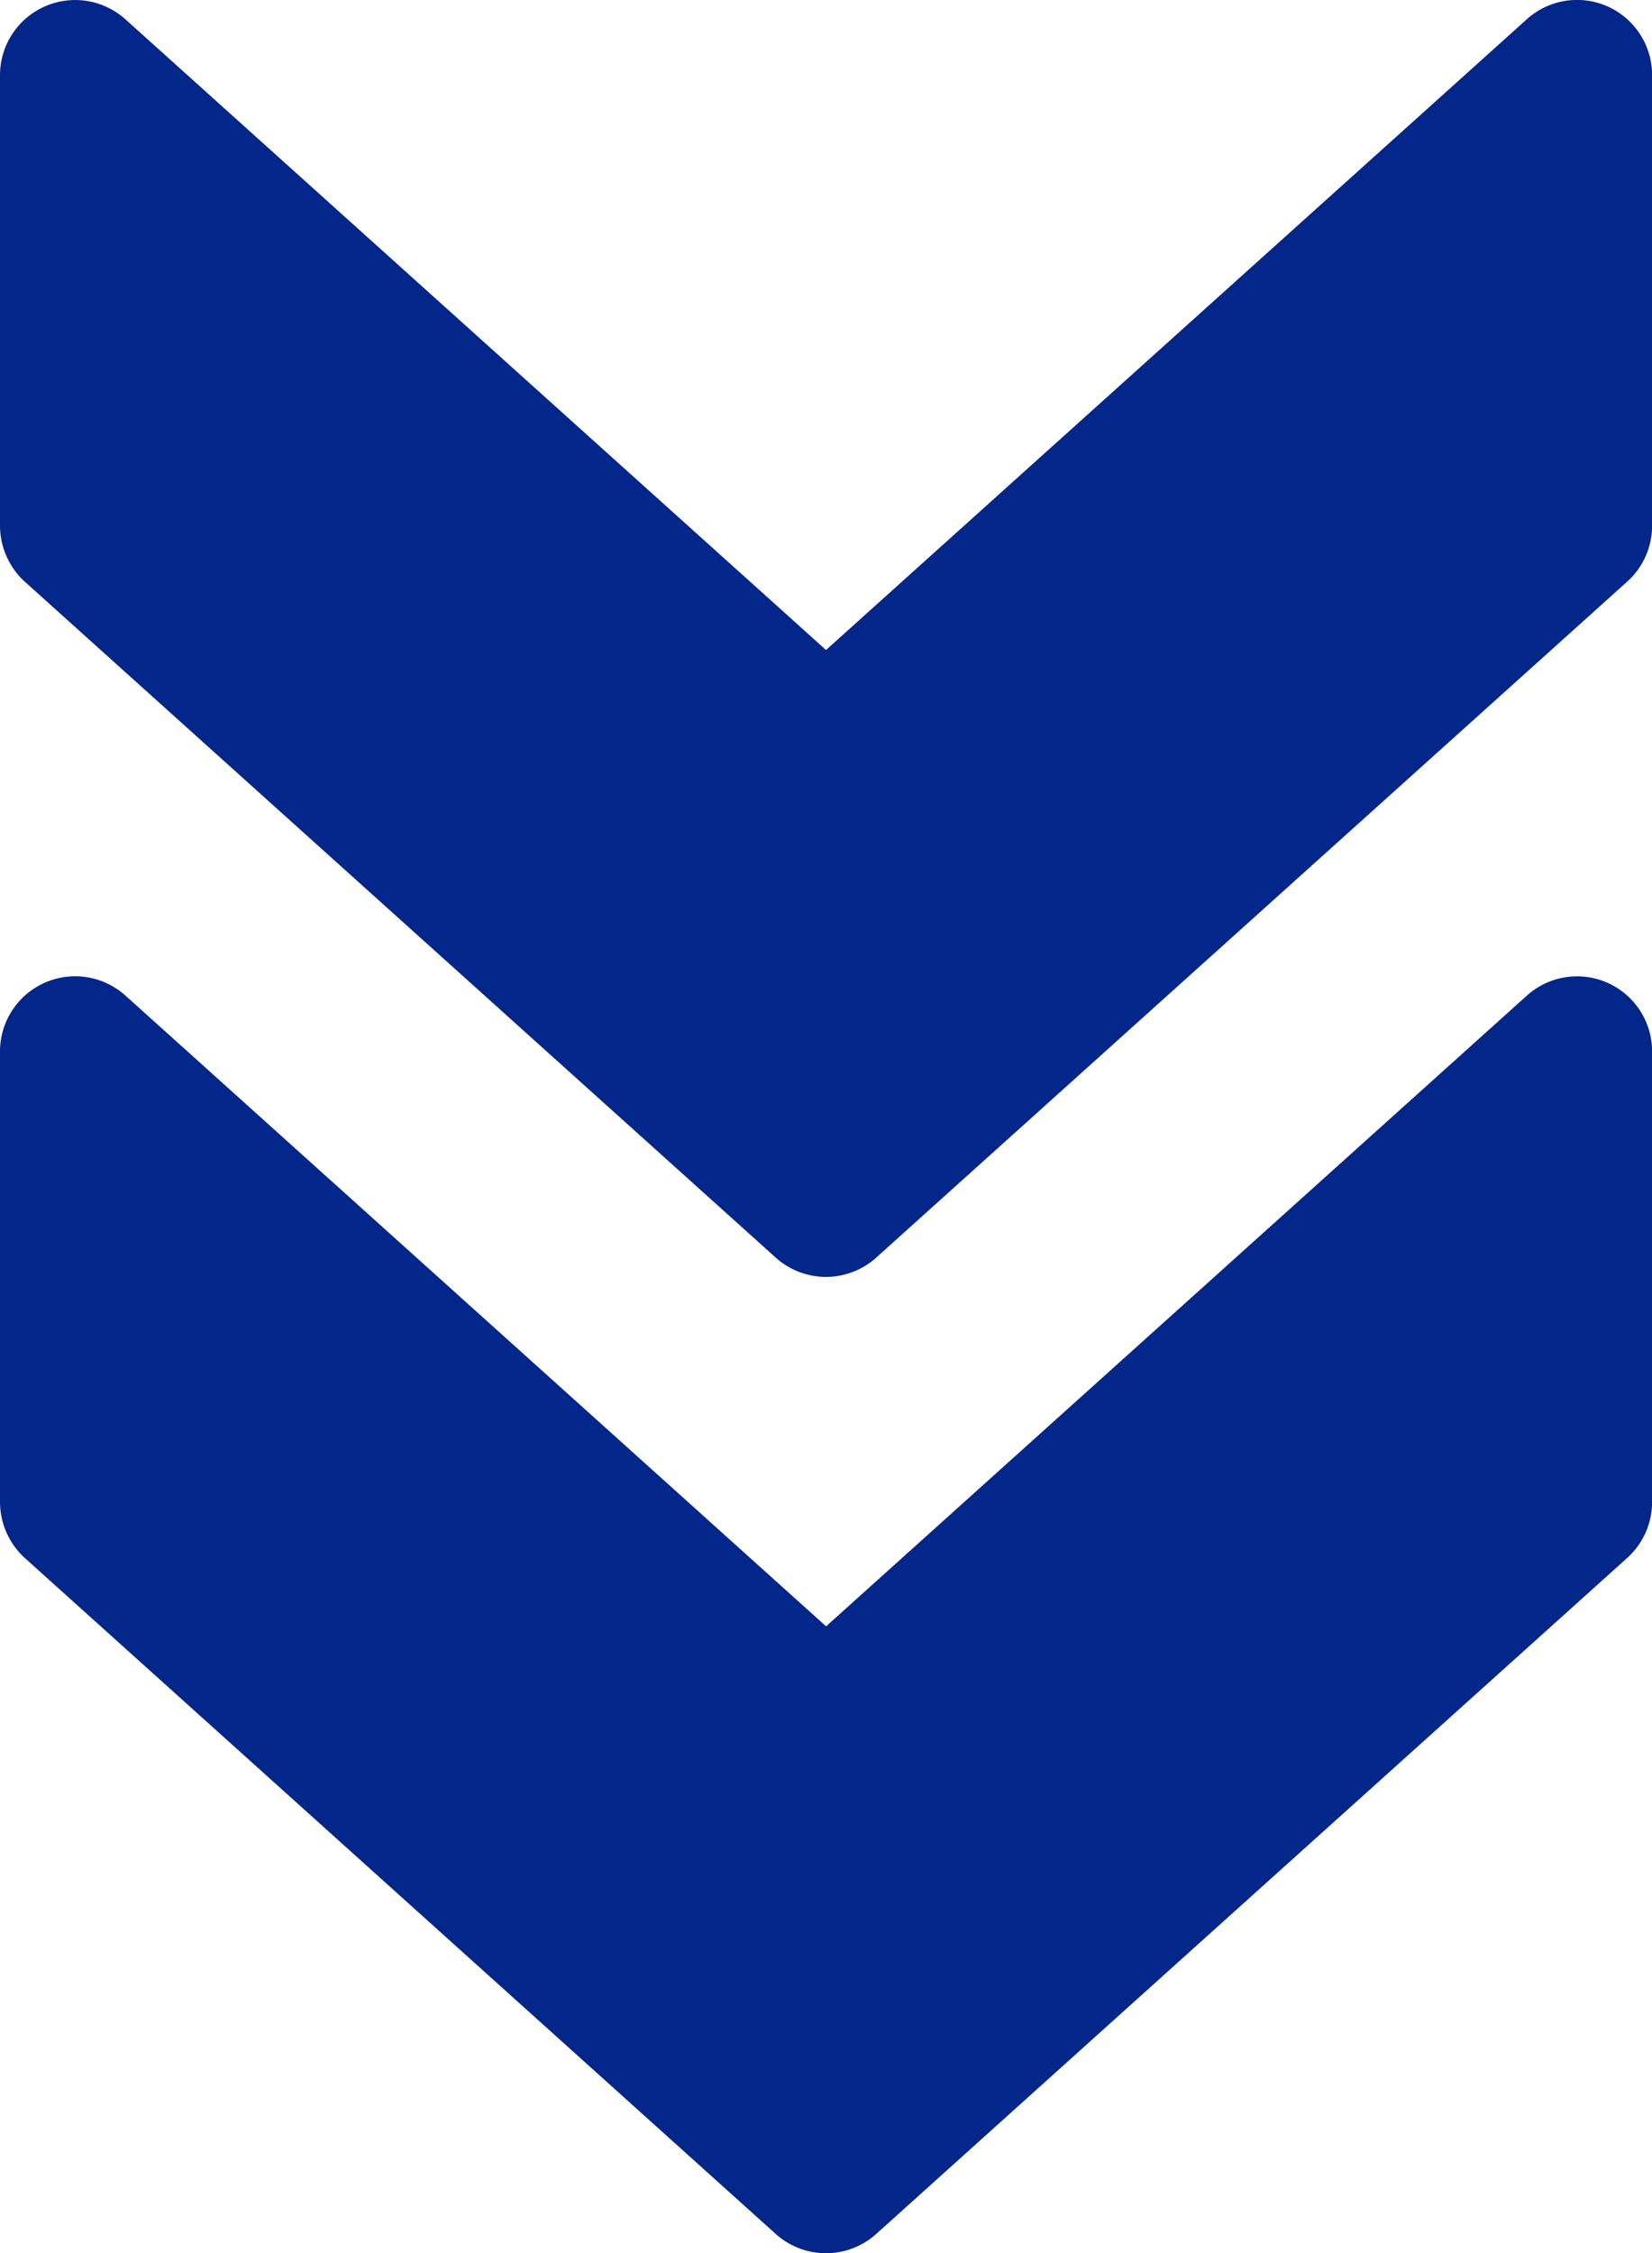
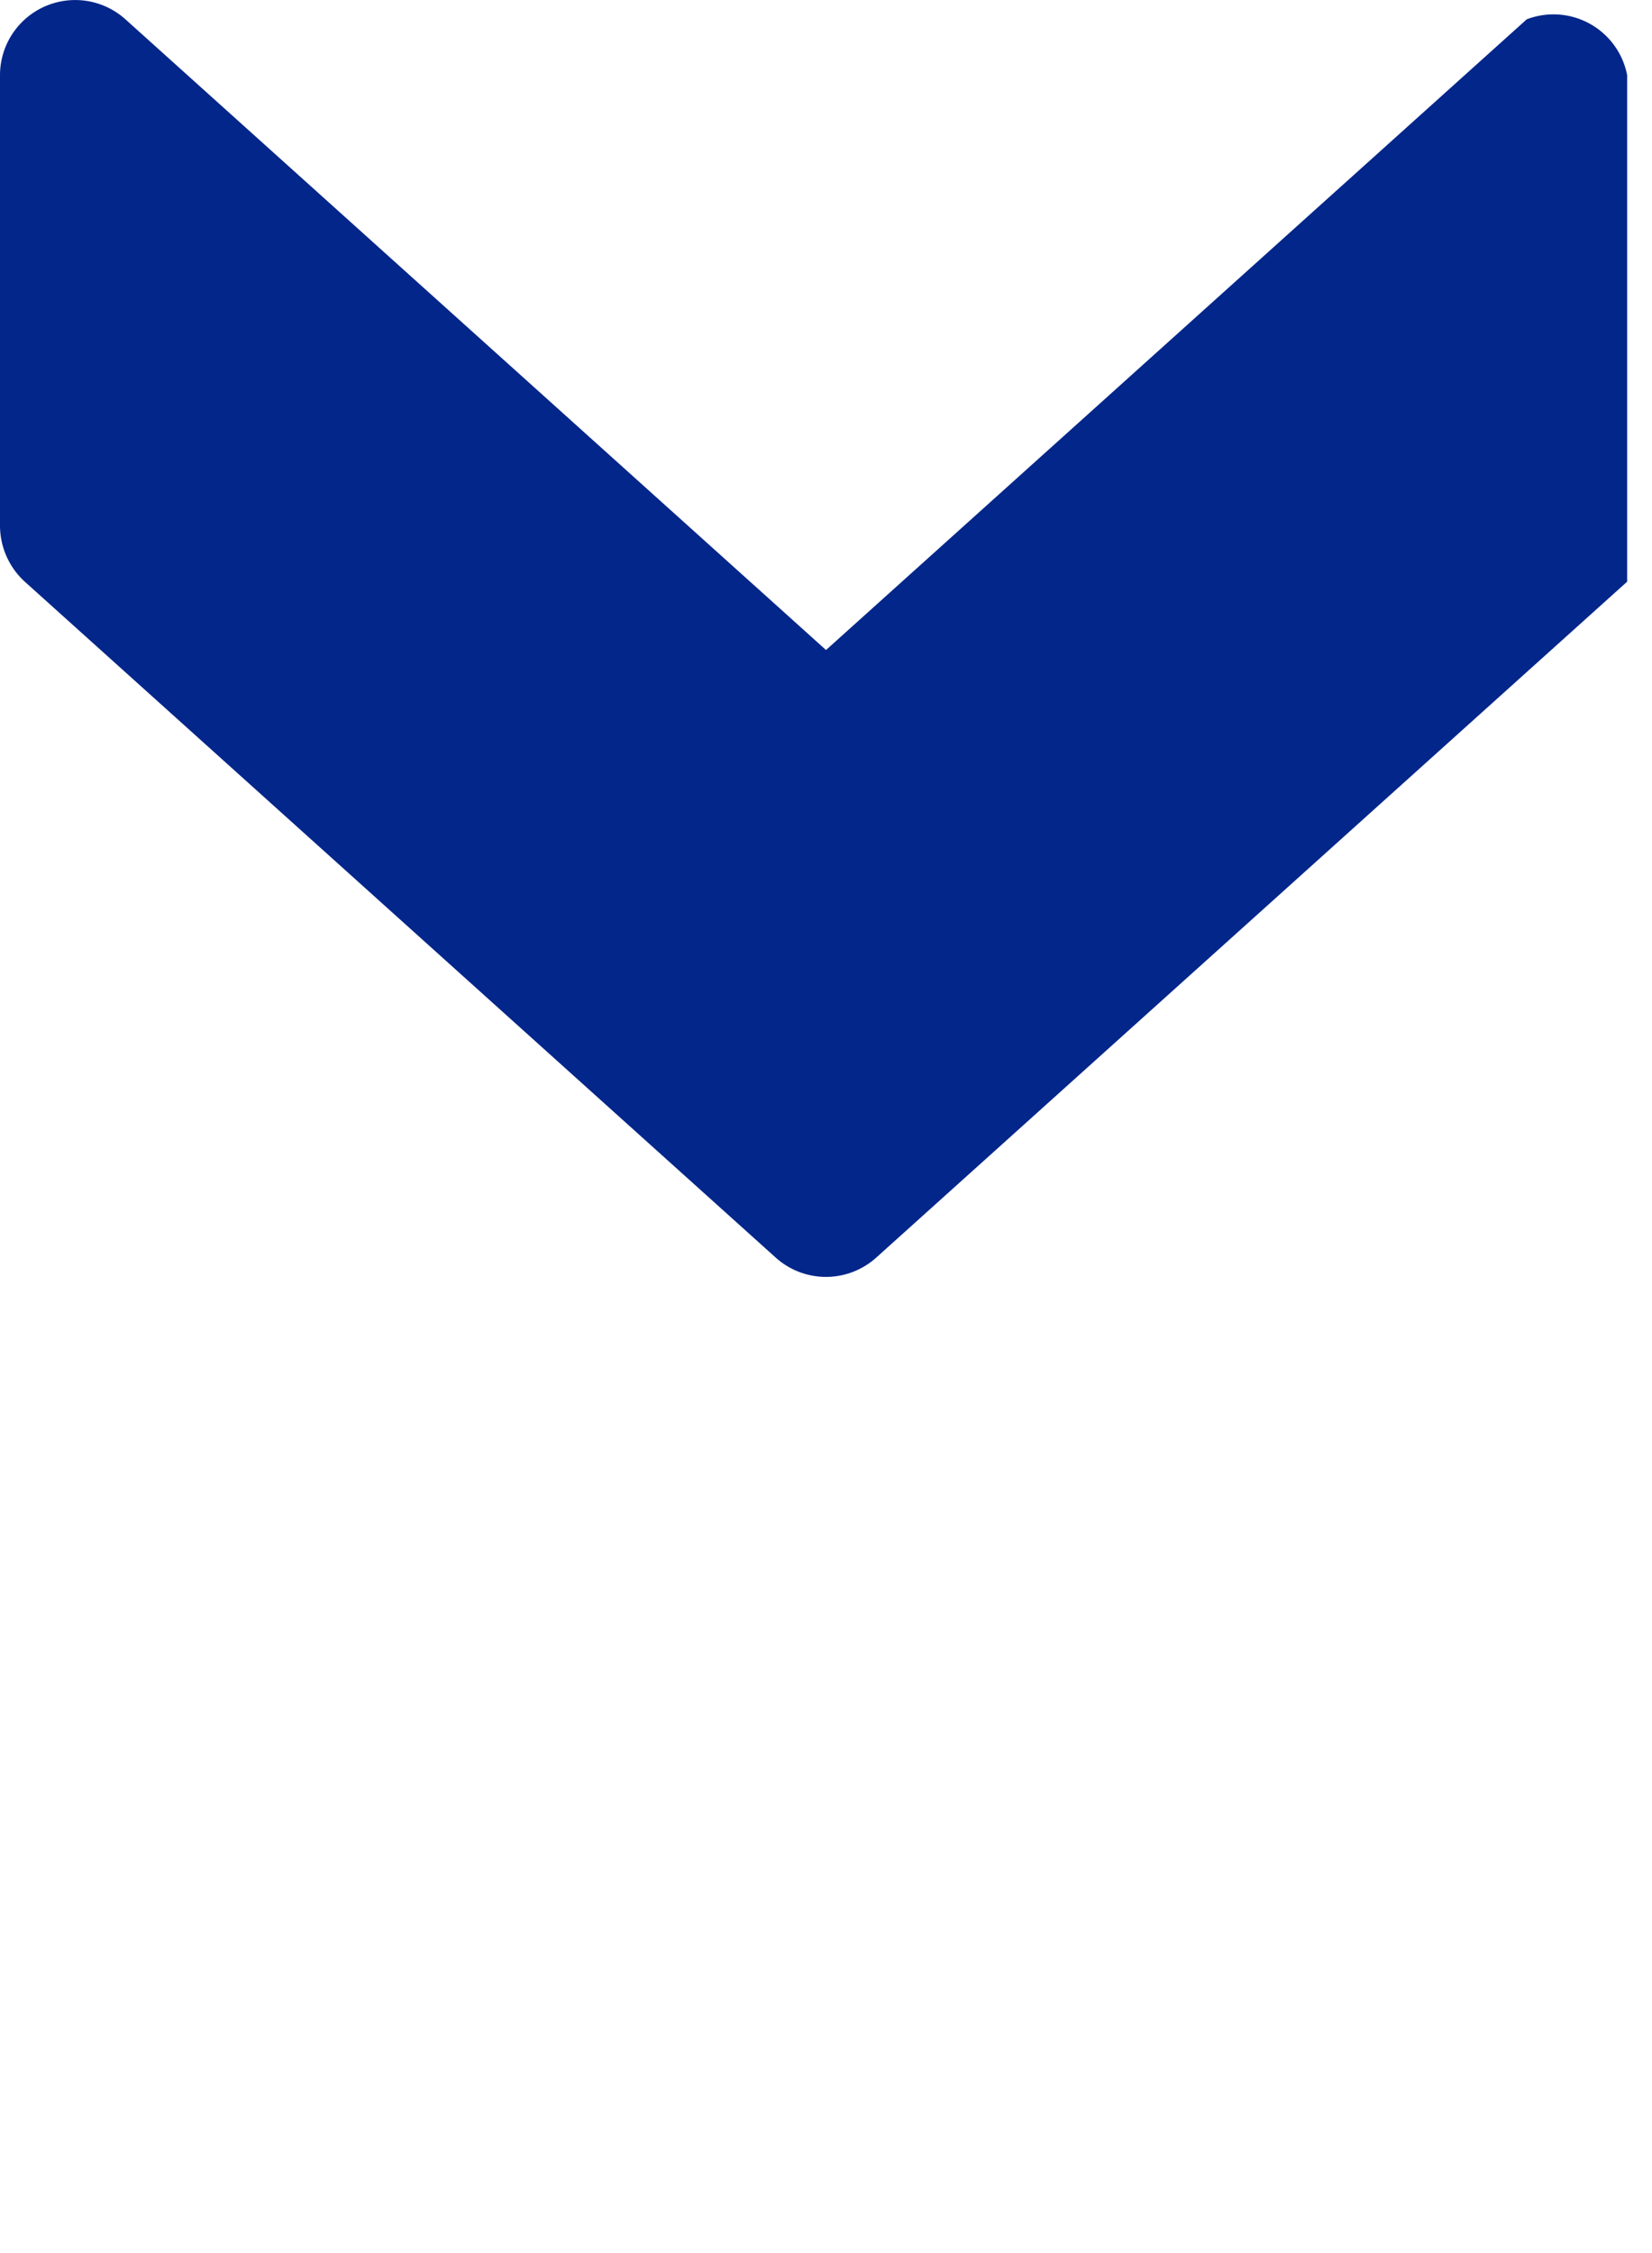
<svg xmlns="http://www.w3.org/2000/svg" width="58.987" height="80.441" viewBox="0 0 58.987 80.441">
  <g transform="translate(123) rotate(90)">
    <g transform="translate(34.856 64.013)">
      <g transform="translate(0 0)">
-         <path d="M252.9,91.715,228.766,64.9a2.683,2.683,0,0,0-1.995-.89H210.684a2.679,2.679,0,0,0-1.995,4.472l22.517,25.021-22.517,25.016A2.684,2.684,0,0,0,210.684,123h16.087a2.717,2.717,0,0,0,1.995-.885L252.9,95.3A2.683,2.683,0,0,0,252.9,91.715Z" transform="translate(-208 -64.013)" fill="#03268a" />
-       </g>
+         </g>
    </g>
    <g transform="translate(0 64.013)">
      <g transform="translate(0 0)">
-         <path d="M44.9,91.715,20.766,64.9a2.683,2.683,0,0,0-1.995-.89H2.684A2.679,2.679,0,0,0,.689,68.485L23.206,93.506.689,118.522A2.684,2.684,0,0,0,2.684,123H18.772a2.717,2.717,0,0,0,1.995-.885L44.9,95.3A2.683,2.683,0,0,0,44.9,91.715Z" transform="translate(0 -64.013)" fill="#03268a" />
+         <path d="M44.9,91.715,20.766,64.9H2.684A2.679,2.679,0,0,0,.689,68.485L23.206,93.506.689,118.522A2.684,2.684,0,0,0,2.684,123H18.772a2.717,2.717,0,0,0,1.995-.885L44.9,95.3A2.683,2.683,0,0,0,44.9,91.715Z" transform="translate(0 -64.013)" fill="#03268a" />
      </g>
    </g>
  </g>
</svg>